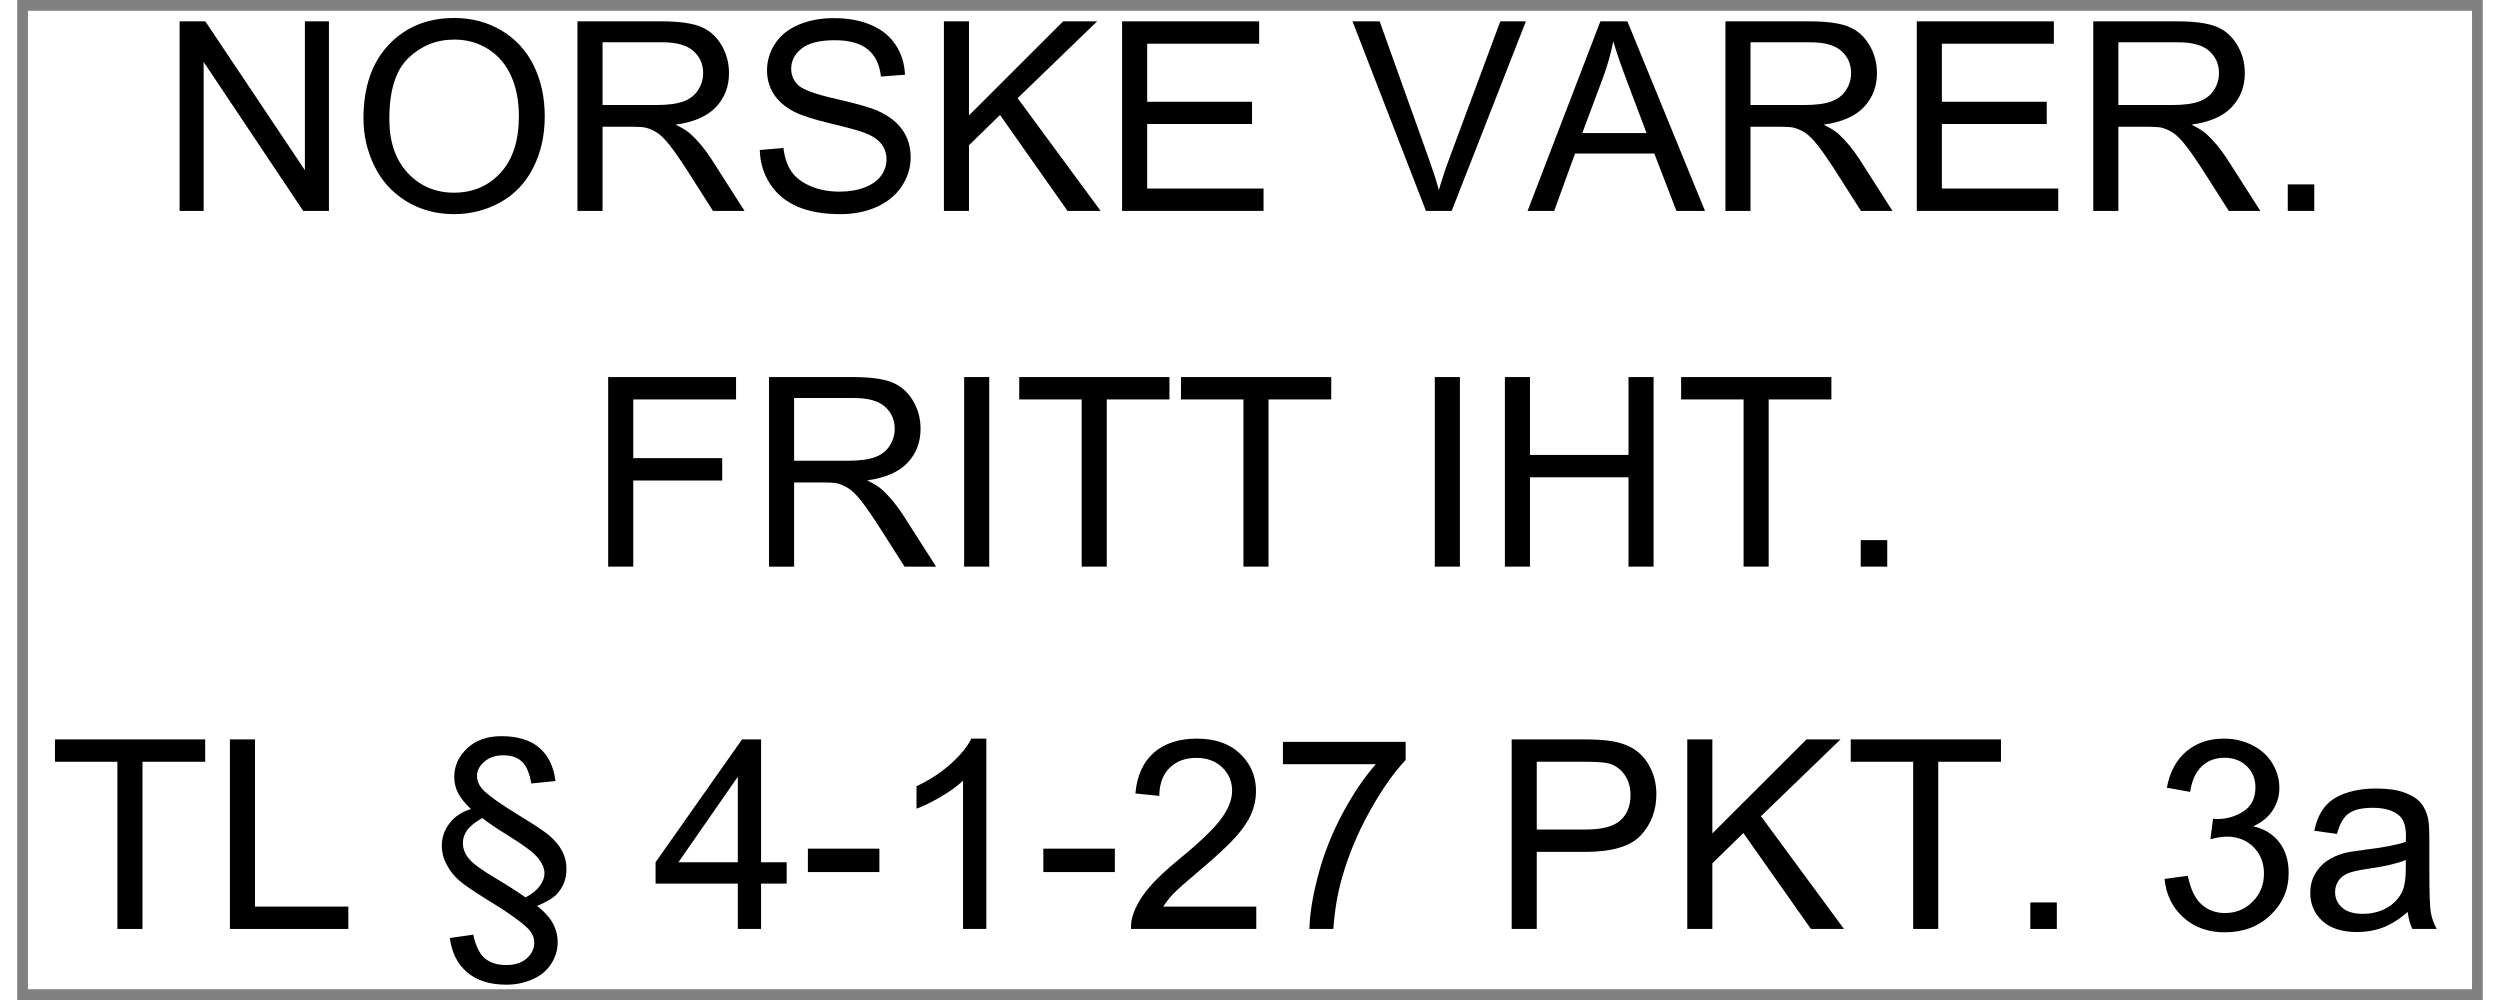
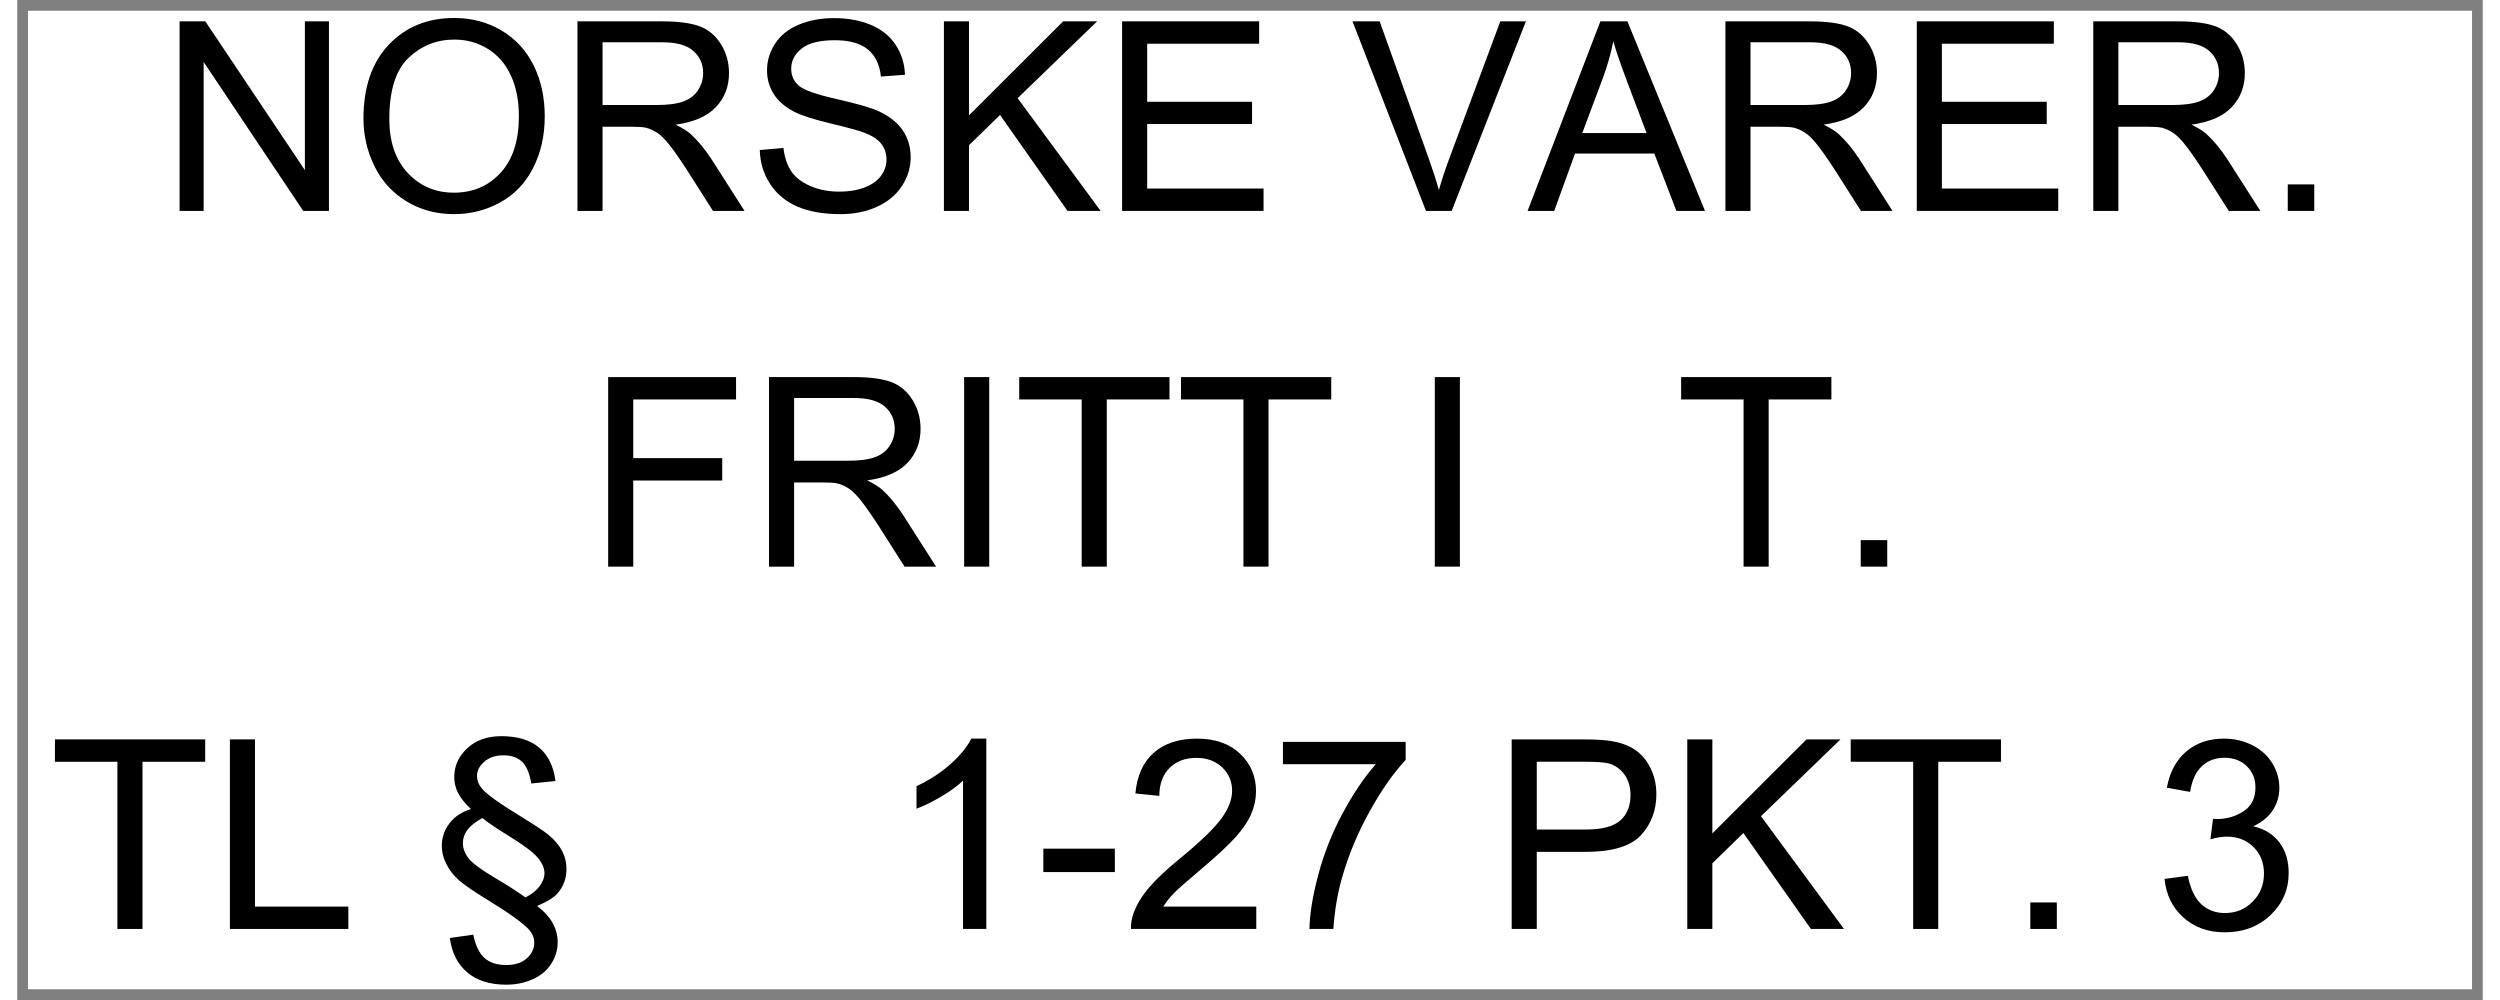
<svg xmlns="http://www.w3.org/2000/svg" version="1.1" width="40mm" height="16mm" viewBox="60 180.979 1080.005 438.044" xml:space="preserve">
  <rect x="60" y="180.979" width="1080.005" height="438.044" fill="#808080" stroke="none" />
  <desc>Created with Fabric.js 6.6.1</desc>
  <defs>
</defs>
  <g transform="matrix(9.441 0 0 9.441 600.002 400.001)">
    <g style="">
      <g transform="matrix(1 0 0 1 0 0)" id="Layer_1">
        <rect style="stroke: none; stroke-width: 1; stroke-dasharray: none; stroke-linecap: butt; stroke-dashoffset: 0; stroke-linejoin: miter; stroke-miterlimit: 4; fill: rgb(255,255,255); fill-rule: evenodd; opacity: 1;" x="-56.7" y="-22.7" rx="0" ry="0" width="113.4" height="45.4" />
      </g>
    </g>
  </g>
  <g transform="matrix(1 0 0 1 584.66 387.478)">
    <g style="">
      <g transform="matrix(1 0 0 1 -48.003 -168.766)">
        <g style="">
          <g transform="matrix(1 0 0 1 -372.829 13.136)">
            <path style="stroke: none; stroke-width: 1; stroke-dasharray: none; stroke-linecap: butt; stroke-dashoffset: 0; stroke-linejoin: miter; stroke-miterlimit: 4; fill: rgb(0,0,0); fill-rule: nonzero; opacity: 1;" transform=" translate(-41.546, 41.518)" d="M 19.371 0 L 8.836 0 L 8.836 -83.035 L 20.107 -83.035 L 63.721 -17.842 L 63.721 -83.035 L 74.256 -83.035 L 74.256 0 L 62.984 0 L 19.371 -65.25 L 19.371 0 Z" stroke-linecap="round" />
          </g>
          <g transform="matrix(1 0 0 1 -285.291 13.108)">
            <path style="stroke: none; stroke-width: 1; stroke-dasharray: none; stroke-linecap: butt; stroke-dashoffset: 0; stroke-linejoin: miter; stroke-miterlimit: 4; fill: rgb(0,0,0); fill-rule: nonzero; opacity: 1;" transform=" translate(-129.084, 41.546)" d="M 89.379 -40.441 L 89.379 -40.441 Q 89.379 -61.115 100.481 -72.811 Q 111.582 -84.508 129.141 -84.508 L 129.141 -84.508 Q 140.639 -84.508 149.871 -79.014 Q 159.103 -73.519 163.946 -63.692 Q 168.789 -53.865 168.789 -41.404 L 168.789 -41.404 Q 168.789 -28.773 163.691 -18.805 Q 158.594 -8.836 149.248 -3.71 Q 139.902 1.416 129.084 1.416 L 129.084 1.416 Q 117.359 1.416 108.127 -4.248 Q 98.894 -9.912 94.137 -19.711 Q 89.379 -29.51 89.379 -40.441 Z M 100.707 -40.272 L 100.707 -40.272 Q 100.707 -25.262 108.778 -16.624 Q 116.85 -7.986 129.027 -7.986 L 129.027 -7.986 Q 141.432 -7.986 149.446 -16.709 Q 157.461 -25.432 157.461 -41.461 L 157.461 -41.461 Q 157.461 -51.6 154.034 -59.161 Q 150.607 -66.723 144.009 -70.886 Q 137.41 -75.049 129.197 -75.049 L 129.197 -75.049 Q 117.529 -75.049 109.118 -67.034 Q 100.707 -59.02 100.707 -40.272 Z" stroke-linecap="round" />
          </g>
          <g transform="matrix(1 0 0 1 -194.666 13.136)">
            <path style="stroke: none; stroke-width: 1; stroke-dasharray: none; stroke-linecap: butt; stroke-dashoffset: 0; stroke-linejoin: miter; stroke-miterlimit: 4; fill: rgb(0,0,0); fill-rule: nonzero; opacity: 1;" transform=" translate(-219.709, 41.518)" d="M 194.107 0 L 183.119 0 L 183.119 -83.035 L 219.935 -83.035 Q 231.037 -83.035 236.815 -80.798 Q 242.592 -78.561 246.047 -72.897 Q 249.502 -67.232 249.502 -60.379 L 249.502 -60.379 Q 249.502 -51.543 243.781 -45.482 Q 238.06 -39.422 226.109 -37.779 L 226.109 -37.779 Q 230.471 -35.684 232.736 -33.645 L 232.736 -33.645 Q 237.551 -29.227 241.856 -22.6 L 241.856 -22.6 L 256.299 0 L 242.478 0 L 231.49 -17.275 Q 226.676 -24.752 223.56 -28.717 Q 220.445 -32.682 217.981 -34.268 Q 215.518 -35.853 212.969 -36.477 L 212.969 -36.477 Q 211.1 -36.873 206.852 -36.873 L 206.852 -36.873 L 194.107 -36.873 L 194.107 0 Z M 194.107 -73.859 L 194.107 -46.389 L 217.727 -46.389 Q 225.26 -46.389 229.508 -47.946 Q 233.756 -49.504 235.965 -52.931 Q 238.174 -56.357 238.174 -60.379 L 238.174 -60.379 Q 238.174 -66.269 233.898 -70.064 Q 229.621 -73.859 220.389 -73.859 L 220.389 -73.859 L 194.107 -73.859 Z" stroke-linecap="round" />
          </g>
          <g transform="matrix(1 0 0 1 -118.343 13.136)">
            <path style="stroke: none; stroke-width: 1; stroke-dasharray: none; stroke-linecap: butt; stroke-dashoffset: 0; stroke-linejoin: miter; stroke-miterlimit: 4; fill: rgb(0,0,0); fill-rule: nonzero; opacity: 1;" transform=" translate(-296.032, 41.518)" d="M 262.982 -26.678 L 262.982 -26.678 L 273.348 -27.584 Q 274.084 -21.354 276.774 -17.36 Q 279.465 -13.367 285.129 -10.903 Q 290.793 -8.44 297.873 -8.44 L 297.873 -8.44 Q 304.16 -8.44 308.975 -10.309 Q 313.789 -12.178 316.14 -15.435 Q 318.49 -18.691 318.49 -22.543 L 318.49 -22.543 Q 318.49 -26.451 316.225 -29.368 Q 313.959 -32.285 308.748 -34.268 L 308.748 -34.268 Q 305.406 -35.57 293.965 -38.317 Q 282.523 -41.065 277.935 -43.5 L 277.935 -43.5 Q 271.988 -46.615 269.071 -51.231 Q 266.154 -55.848 266.154 -61.568 L 266.154 -61.568 Q 266.154 -67.856 269.723 -73.321 Q 273.291 -78.787 280.144 -81.619 Q 286.998 -84.451 295.381 -84.451 L 295.381 -84.451 Q 304.613 -84.451 311.665 -81.478 Q 318.717 -78.504 322.512 -72.727 Q 326.307 -66.949 326.59 -59.643 L 326.59 -59.643 L 316.055 -58.85 Q 315.205 -66.723 310.306 -70.744 Q 305.406 -74.766 295.834 -74.766 L 295.834 -74.766 Q 285.865 -74.766 281.306 -71.112 Q 276.746 -67.459 276.746 -62.305 L 276.746 -62.305 Q 276.746 -57.83 279.975 -54.941 L 279.975 -54.941 Q 283.147 -52.053 296.542 -49.023 Q 309.938 -45.992 314.922 -43.727 L 314.922 -43.727 Q 322.172 -40.385 325.627 -35.259 Q 329.082 -30.133 329.082 -23.449 L 329.082 -23.449 Q 329.082 -16.822 325.287 -10.96 Q 321.492 -5.098 314.384 -1.841 Q 307.275 1.416 298.383 1.416 L 298.383 1.416 Q 287.111 1.416 279.493 -1.869 Q 271.875 -5.154 267.542 -11.753 Q 263.209 -18.352 262.982 -26.678 Z" stroke-linecap="round" />
          </g>
          <g transform="matrix(1 0 0 1 -36.412 13.136)">
            <path style="stroke: none; stroke-width: 1; stroke-dasharray: none; stroke-linecap: butt; stroke-dashoffset: 0; stroke-linejoin: miter; stroke-miterlimit: 4; fill: rgb(0,0,0); fill-rule: nonzero; opacity: 1;" transform=" translate(-377.963, 41.518)" d="M 354.627 0 L 343.639 0 L 343.639 -83.035 L 354.627 -83.035 L 354.627 -41.857 L 395.861 -83.035 L 410.758 -83.035 L 375.924 -49.391 L 412.287 0 L 397.787 0 L 368.221 -42.027 L 354.627 -28.773 L 354.627 0 Z" stroke-linecap="round" />
          </g>
          <g transform="matrix(1 0 0 1 38.297 13.136)">
            <path style="stroke: none; stroke-width: 1; stroke-dasharray: none; stroke-linecap: butt; stroke-dashoffset: 0; stroke-linejoin: miter; stroke-miterlimit: 4; fill: rgb(0,0,0); fill-rule: nonzero; opacity: 1;" transform=" translate(-452.672, 41.518)" d="M 483.654 0 L 421.69 0 L 421.69 -83.035 L 481.728 -83.035 L 481.728 -73.236 L 432.678 -73.236 L 432.678 -47.805 L 478.613 -47.805 L 478.613 -38.062 L 432.678 -38.062 L 432.678 -9.799 L 483.654 -9.799 L 483.654 0 Z" stroke-linecap="round" />
          </g>
          <g transform="matrix(1 0 0 1 75.51 54.654)">
            <path style="stroke: none; stroke-width: 1; stroke-dasharray: none; stroke-linecap: butt; stroke-dashoffset: 0; stroke-linejoin: miter; stroke-miterlimit: 4; fill: rgb(0,0,0); fill-rule: nonzero; opacity: 1;" transform=" translate(0, 0)" d="" stroke-linecap="round" />
          </g>
          <g transform="matrix(1 0 0 1 146.226 13.136)">
            <path style="stroke: none; stroke-width: 1; stroke-dasharray: none; stroke-linecap: butt; stroke-dashoffset: 0; stroke-linejoin: miter; stroke-miterlimit: 4; fill: rgb(0,0,0); fill-rule: nonzero; opacity: 1;" transform=" translate(-560.601, 41.518)" d="M 566.066 0 L 554.795 0 L 522.623 -83.035 L 534.518 -83.035 L 556.098 -22.713 Q 558.703 -15.463 560.459 -9.119 L 560.459 -9.119 Q 562.385 -15.916 564.934 -22.713 L 564.934 -22.713 L 587.363 -83.035 L 598.578 -83.035 L 566.066 0 Z" stroke-linecap="round" />
          </g>
          <g transform="matrix(1 0 0 1 223.795 13.136)">
            <path style="stroke: none; stroke-width: 1; stroke-dasharray: none; stroke-linecap: butt; stroke-dashoffset: 0; stroke-linejoin: miter; stroke-miterlimit: 4; fill: rgb(0,0,0); fill-rule: nonzero; opacity: 1;" transform=" translate(-638.17, 41.518)" d="M 610.982 0 L 599.314 0 L 631.203 -83.035 L 643.041 -83.035 L 677.025 0 L 664.508 0 L 654.822 -25.148 L 620.102 -25.148 L 610.982 0 Z M 632.393 -58.453 L 623.273 -34.098 L 651.424 -34.098 L 642.758 -57.094 Q 638.793 -67.572 636.867 -74.312 L 636.867 -74.312 Q 635.281 -66.326 632.393 -58.453 L 632.393 -58.453 Z" stroke-linecap="round" />
          </g>
          <g transform="matrix(1 0 0 1 308.19 13.136)">
            <path style="stroke: none; stroke-width: 1; stroke-dasharray: none; stroke-linecap: butt; stroke-dashoffset: 0; stroke-linejoin: miter; stroke-miterlimit: 4; fill: rgb(0,0,0); fill-rule: nonzero; opacity: 1;" transform=" translate(-722.564, 41.518)" d="M 696.963 0 L 685.975 0 L 685.975 -83.035 L 722.791 -83.035 Q 733.893 -83.035 739.67 -80.798 Q 745.447 -78.561 748.902 -72.897 Q 752.357 -67.232 752.357 -60.379 L 752.357 -60.379 Q 752.357 -51.543 746.637 -45.482 Q 740.916 -39.422 728.965 -37.779 L 728.965 -37.779 Q 733.326 -35.684 735.592 -33.645 L 735.592 -33.645 Q 740.406 -29.227 744.711 -22.6 L 744.711 -22.6 L 759.154 0 L 745.334 0 L 734.346 -17.275 Q 729.531 -24.752 726.416 -28.717 Q 723.301 -32.682 720.837 -34.268 Q 718.373 -35.853 715.824 -36.477 L 715.824 -36.477 Q 713.955 -36.873 709.707 -36.873 L 709.707 -36.873 L 696.963 -36.873 L 696.963 0 Z M 696.963 -73.859 L 696.963 -46.389 L 720.582 -46.389 Q 728.115 -46.389 732.363 -47.946 Q 736.611 -49.504 738.82 -52.931 Q 741.029 -56.357 741.029 -60.379 L 741.029 -60.379 Q 741.029 -66.269 736.753 -70.064 Q 732.477 -73.859 723.244 -73.859 L 723.244 -73.859 L 696.963 -73.859 Z" stroke-linecap="round" />
          </g>
          <g transform="matrix(1 0 0 1 386.41 13.136)">
            <path style="stroke: none; stroke-width: 1; stroke-dasharray: none; stroke-linecap: butt; stroke-dashoffset: 0; stroke-linejoin: miter; stroke-miterlimit: 4; fill: rgb(0,0,0); fill-rule: nonzero; opacity: 1;" transform=" translate(-800.785, 41.518)" d="M 831.768 0 L 769.803 0 L 769.803 -83.035 L 829.842 -83.035 L 829.842 -73.236 L 780.791 -73.236 L 780.791 -47.805 L 826.727 -47.805 L 826.727 -38.062 L 780.791 -38.062 L 780.791 -9.799 L 831.768 -9.799 L 831.768 0 Z" stroke-linecap="round" />
          </g>
          <g transform="matrix(1 0 0 1 469.332 13.136)">
            <path style="stroke: none; stroke-width: 1; stroke-dasharray: none; stroke-linecap: butt; stroke-dashoffset: 0; stroke-linejoin: miter; stroke-miterlimit: 4; fill: rgb(0,0,0); fill-rule: nonzero; opacity: 1;" transform=" translate(-883.707, 41.518)" d="M 858.106 0 L 847.117 0 L 847.117 -83.035 L 883.934 -83.035 Q 895.035 -83.035 900.812 -80.798 Q 906.59 -78.561 910.045 -72.897 Q 913.5 -67.232 913.5 -60.379 L 913.5 -60.379 Q 913.5 -51.543 907.779 -45.482 Q 902.059 -39.422 890.107 -37.779 L 890.107 -37.779 Q 894.469 -35.684 896.734 -33.645 L 896.734 -33.645 Q 901.549 -29.227 905.854 -22.6 L 905.854 -22.6 L 920.297 0 L 906.477 0 L 895.488 -17.275 Q 890.674 -24.752 887.559 -28.717 Q 884.443 -32.682 881.98 -34.268 Q 879.516 -35.853 876.967 -36.477 L 876.967 -36.477 Q 875.098 -36.873 870.85 -36.873 L 870.85 -36.873 L 858.106 -36.873 L 858.106 0 Z M 858.106 -73.859 L 858.106 -46.389 L 881.725 -46.389 Q 889.258 -46.389 893.506 -47.946 Q 897.754 -49.504 899.963 -52.931 Q 902.172 -56.357 902.172 -60.379 L 902.172 -60.379 Q 902.172 -66.269 897.895 -70.064 Q 893.619 -73.859 884.387 -73.859 L 884.387 -73.859 L 858.106 -73.859 Z" stroke-linecap="round" />
          </g>
          <g transform="matrix(1 0 0 1 523.735 48.848)">
            <path style="stroke: none; stroke-width: 1; stroke-dasharray: none; stroke-linecap: butt; stroke-dashoffset: 0; stroke-linejoin: miter; stroke-miterlimit: 4; fill: rgb(0,0,0); fill-rule: nonzero; opacity: 1;" transform=" translate(-938.11, 5.806)" d="M 943.916 0 L 932.305 0 L 932.305 -11.611 L 943.916 -11.611 L 943.916 0 Z" stroke-linecap="round" />
          </g>
        </g>
      </g>
      <g transform="matrix(1 0 0 1 -234.719 -12.914)">
        <g style="">
          <g transform="matrix(1 0 0 1 -3.079 13.108)">
            <path style="stroke: none; stroke-width: 1; stroke-dasharray: none; stroke-linecap: butt; stroke-dashoffset: 0; stroke-linejoin: miter; stroke-miterlimit: 4; fill: rgb(0,0,0); fill-rule: nonzero; opacity: 1;" transform=" translate(-37.524, 41.518)" d="M 20.504 0 L 9.516 0 L 9.516 -83.035 L 65.533 -83.035 L 65.533 -73.236 L 20.504 -73.236 L 20.504 -47.522 L 59.473 -47.522 L 59.473 -37.723 L 20.504 -37.723 L 20.504 0 Z" stroke-linecap="round" />
          </g>
          <g transform="matrix(1 0 0 1 75.963 13.108)">
            <path style="stroke: none; stroke-width: 1; stroke-dasharray: none; stroke-linecap: butt; stroke-dashoffset: 0; stroke-linejoin: miter; stroke-miterlimit: 4; fill: rgb(0,0,0); fill-rule: nonzero; opacity: 1;" transform=" translate(-116.567, 41.518)" d="M 90.965 0 L 79.977 0 L 79.977 -83.035 L 116.793 -83.035 Q 127.894 -83.035 133.672 -80.798 Q 139.449 -78.561 142.904 -72.897 Q 146.359 -67.232 146.359 -60.379 L 146.359 -60.379 Q 146.359 -51.543 140.639 -45.482 Q 134.918 -39.422 122.967 -37.779 L 122.967 -37.779 Q 127.328 -35.684 129.594 -33.645 L 129.594 -33.645 Q 134.408 -29.227 138.713 -22.6 L 138.713 -22.6 L 153.156 0 L 139.336 0 L 128.348 -17.275 Q 123.533 -24.752 120.418 -28.717 Q 117.303 -32.682 114.839 -34.268 Q 112.375 -35.853 109.826 -36.477 L 109.826 -36.477 Q 107.957 -36.873 103.709 -36.873 L 103.709 -36.873 L 90.965 -36.873 L 90.965 0 Z M 90.965 -73.859 L 90.965 -46.389 L 114.584 -46.389 Q 122.117 -46.389 126.365 -47.946 Q 130.613 -49.504 132.822 -52.931 Q 135.031 -56.357 135.031 -60.379 L 135.031 -60.379 Q 135.031 -66.269 130.755 -70.064 Q 126.478 -73.859 117.246 -73.859 L 117.246 -73.859 L 90.965 -73.859 Z" stroke-linecap="round" />
          </g>
          <g transform="matrix(1 0 0 1 130.338 13.108)">
            <path style="stroke: none; stroke-width: 1; stroke-dasharray: none; stroke-linecap: butt; stroke-dashoffset: 0; stroke-linejoin: miter; stroke-miterlimit: 4; fill: rgb(0,0,0); fill-rule: nonzero; opacity: 1;" transform=" translate(-170.941, 41.518)" d="M 176.435 0 L 165.447 0 L 165.447 -83.035 L 176.435 -83.035 L 176.435 0 Z" stroke-linecap="round" />
          </g>
          <g transform="matrix(1 0 0 1 181.881 13.108)">
            <path style="stroke: none; stroke-width: 1; stroke-dasharray: none; stroke-linecap: butt; stroke-dashoffset: 0; stroke-linejoin: miter; stroke-miterlimit: 4; fill: rgb(0,0,0); fill-rule: nonzero; opacity: 1;" transform=" translate(-222.484, 41.518)" d="M 227.922 0 L 216.934 0 L 216.934 -73.236 L 189.576 -73.236 L 189.576 -83.035 L 255.393 -83.035 L 255.393 -73.236 L 227.922 -73.236 L 227.922 0 Z" stroke-linecap="round" />
          </g>
          <g transform="matrix(1 0 0 1 252.738 13.108)">
            <path style="stroke: none; stroke-width: 1; stroke-dasharray: none; stroke-linecap: butt; stroke-dashoffset: 0; stroke-linejoin: miter; stroke-miterlimit: 4; fill: rgb(0,0,0); fill-rule: nonzero; opacity: 1;" transform=" translate(-293.342, 41.518)" d="M 298.779 0 L 287.791 0 L 287.791 -73.236 L 260.434 -73.236 L 260.434 -83.035 L 326.25 -83.035 L 326.25 -73.236 L 298.779 -73.236 L 298.779 0 Z" stroke-linecap="round" />
          </g>
          <g transform="matrix(1 0 0 1 287.969 54.626)">
            <path style="stroke: none; stroke-width: 1; stroke-dasharray: none; stroke-linecap: butt; stroke-dashoffset: 0; stroke-linejoin: miter; stroke-miterlimit: 4; fill: rgb(0,0,0); fill-rule: nonzero; opacity: 1;" transform=" translate(0, 0)" d="" stroke-linecap="round" />
          </g>
          <g transform="matrix(1 0 0 1 336.51 13.108)">
            <path style="stroke: none; stroke-width: 1; stroke-dasharray: none; stroke-linecap: butt; stroke-dashoffset: 0; stroke-linejoin: miter; stroke-miterlimit: 4; fill: rgb(0,0,0); fill-rule: nonzero; opacity: 1;" transform=" translate(-377.113, 41.518)" d="M 382.607 0 L 371.619 0 L 371.619 -83.035 L 382.607 -83.035 L 382.607 0 Z" stroke-linecap="round" />
          </g>
          <g transform="matrix(1 0 0 1 394.283 13.108)">
-             <path style="stroke: none; stroke-width: 1; stroke-dasharray: none; stroke-linecap: butt; stroke-dashoffset: 0; stroke-linejoin: miter; stroke-miterlimit: 4; fill: rgb(0,0,0); fill-rule: nonzero; opacity: 1;" transform=" translate(-434.887, 41.518)" d="M 413.307 0 L 402.318 0 L 402.318 -83.035 L 413.307 -83.035 L 413.307 -48.938 L 456.467 -48.938 L 456.467 -83.035 L 467.455 -83.035 L 467.455 0 L 456.467 0 L 456.467 -39.139 L 413.307 -39.139 L 413.307 0 Z" stroke-linecap="round" />
-           </g>
+             </g>
          <g transform="matrix(1 0 0 1 471.824 13.108)">
            <path style="stroke: none; stroke-width: 1; stroke-dasharray: none; stroke-linecap: butt; stroke-dashoffset: 0; stroke-linejoin: miter; stroke-miterlimit: 4; fill: rgb(0,0,0); fill-rule: nonzero; opacity: 1;" transform=" translate(-512.428, 41.518)" d="M 517.865 0 L 506.877 0 L 506.877 -73.236 L 479.519 -73.236 L 479.519 -83.035 L 545.336 -83.035 L 545.336 -73.236 L 517.865 -73.236 L 517.865 0 Z" stroke-linecap="round" />
          </g>
          <g transform="matrix(1 0 0 1 523.395 48.82)">
            <path style="stroke: none; stroke-width: 1; stroke-dasharray: none; stroke-linecap: butt; stroke-dashoffset: 0; stroke-linejoin: miter; stroke-miterlimit: 4; fill: rgb(0,0,0); fill-rule: nonzero; opacity: 1;" transform=" translate(-563.999, 5.806)" d="M 569.805 0 L 558.193 0 L 558.193 -11.611 L 569.805 -11.611 L 569.805 0 Z" stroke-linecap="round" />
          </g>
        </g>
      </g>
      <g transform="matrix(1 0 0 1 0 157.296)">
        <g style="">
          <g transform="matrix(1 0 0 1 -475.235 1.61)">
            <path style="stroke: none; stroke-width: 1; stroke-dasharray: none; stroke-linecap: butt; stroke-dashoffset: 0; stroke-linejoin: miter; stroke-miterlimit: 4; fill: rgb(0,0,0); fill-rule: nonzero; opacity: 1;" transform=" translate(-35.627, 41.518)" d="M 41.065 0 L 30.076 0 L 30.076 -73.236 L 2.719 -73.236 L 2.719 -83.035 L 68.535 -83.035 L 68.535 -73.236 L 41.065 -73.236 L 41.065 0 Z" stroke-linecap="round" />
          </g>
          <g transform="matrix(1 0 0 1 -405.567 1.61)">
            <path style="stroke: none; stroke-width: 1; stroke-dasharray: none; stroke-linecap: butt; stroke-dashoffset: 0; stroke-linejoin: miter; stroke-miterlimit: 4; fill: rgb(0,0,0); fill-rule: nonzero; opacity: 1;" transform=" translate(-105.295, 41.518)" d="M 131.236 0 L 79.353 0 L 79.353 -83.035 L 90.342 -83.035 L 90.342 -9.799 L 131.236 -9.799 L 131.236 0 Z" stroke-linecap="round" />
          </g>
          <g transform="matrix(1 0 0 1 -375.491 43.127)">
            <path style="stroke: none; stroke-width: 1; stroke-dasharray: none; stroke-linecap: butt; stroke-dashoffset: 0; stroke-linejoin: miter; stroke-miterlimit: 4; fill: rgb(0,0,0); fill-rule: nonzero; opacity: 1;" transform=" translate(0, 0)" d="" stroke-linecap="round" />
          </g>
          <g transform="matrix(1 0 0 1 -311.374 13.108)">
            <path style="stroke: none; stroke-width: 1; stroke-dasharray: none; stroke-linecap: butt; stroke-dashoffset: 0; stroke-linejoin: miter; stroke-miterlimit: 4; fill: rgb(0,0,0); fill-rule: nonzero; opacity: 1;" transform=" translate(-199.488, 30.02)" d="M 175.699 3.965 L 175.699 3.965 L 185.951 2.492 Q 187.537 9.855 190.992 12.829 Q 194.447 15.803 200.394 15.803 L 200.394 15.803 Q 206.172 15.803 209.429 12.857 Q 212.685 9.912 212.685 5.947 L 212.685 5.947 Q 212.685 3.059 210.647 0.623 L 210.647 0.623 Q 207.135 -3.625 191.389 -13.254 L 191.389 -13.254 Q 183.006 -18.408 179.692 -21.325 Q 176.379 -24.242 174.283 -28.207 Q 172.188 -32.172 172.188 -36.477 L 172.188 -36.477 Q 172.188 -41.914 175.586 -46.332 Q 178.984 -50.75 184.932 -52.506 L 184.932 -52.506 Q 180.91 -56.357 179.268 -59.614 Q 177.625 -62.871 177.625 -66.553 L 177.625 -66.553 Q 177.625 -73.803 183.289 -79.127 Q 188.953 -84.451 198.299 -84.451 L 198.299 -84.451 Q 208.891 -84.451 214.838 -79.41 Q 220.785 -74.369 221.975 -64.797 L 221.975 -64.797 L 211.383 -63.721 Q 210.193 -70.631 207.22 -73.35 Q 204.246 -76.068 199.205 -76.068 L 199.205 -76.068 Q 193.994 -76.068 190.794 -73.265 Q 187.594 -70.461 187.594 -67.062 L 187.594 -67.062 Q 187.594 -64.117 189.633 -61.625 L 189.633 -61.625 Q 192.805 -57.773 206.965 -49.164 L 206.965 -49.164 Q 215.857 -43.727 218.973 -41.178 L 218.973 -41.178 Q 222.994 -37.779 224.892 -34.154 Q 226.789 -30.529 226.789 -26.281 L 226.789 -26.281 Q 226.789 -19.881 222.654 -15.35 L 222.654 -15.35 Q 220.275 -12.744 213.932 -10.082 L 213.932 -10.082 Q 218.463 -6.627 220.7 -2.662 Q 222.938 1.303 222.938 5.834 L 222.938 5.834 Q 222.938 10.818 220.106 15.265 Q 217.273 19.711 211.949 22.061 Q 206.625 24.412 200.451 24.412 L 200.451 24.412 Q 189.633 24.412 183.289 19.003 Q 176.945 13.594 175.699 3.965 Z M 208.834 -13.82 L 208.834 -13.82 Q 213.025 -15.973 215.093 -18.833 Q 217.16 -21.693 217.16 -24.412 L 217.16 -24.412 Q 217.16 -27.641 214.215 -31.209 L 214.215 -31.209 Q 211.213 -34.777 201.471 -40.781 L 201.471 -40.781 Q 193.711 -45.539 189.916 -48.598 L 189.916 -48.598 Q 185.328 -45.992 183.374 -43.387 Q 181.42 -40.781 181.42 -37.609 L 181.42 -37.609 Q 181.42 -34.041 184.025 -30.812 L 184.025 -30.812 Q 186.631 -27.584 195.75 -22.203 L 195.75 -22.203 Q 203.34 -17.729 208.834 -13.82 Z" stroke-linecap="round" />
          </g>
          <g transform="matrix(1 0 0 1 -278.749 43.127)">
            <path style="stroke: none; stroke-width: 1; stroke-dasharray: none; stroke-linecap: butt; stroke-dashoffset: 0; stroke-linejoin: miter; stroke-miterlimit: 4; fill: rgb(0,0,0); fill-rule: nonzero; opacity: 1;" transform=" translate(0, 0)" d="" stroke-linecap="round" />
          </g>
          <g transform="matrix(1 0 0 1 -216.331 1.61)">
-             <path style="stroke: none; stroke-width: 1; stroke-dasharray: none; stroke-linecap: butt; stroke-dashoffset: 0; stroke-linejoin: miter; stroke-miterlimit: 4; fill: rgb(0,0,0); fill-rule: nonzero; opacity: 1;" transform=" translate(-294.531, 41.518)" d="M 312.033 0 L 301.838 0 L 301.838 -19.881 L 265.815 -19.881 L 265.815 -29.227 L 303.707 -83.035 L 312.033 -83.035 L 312.033 -29.227 L 323.248 -29.227 L 323.248 -19.881 L 312.033 -19.881 L 312.033 0 Z M 275.84 -29.227 L 301.838 -29.227 L 301.838 -66.666 L 275.84 -29.227 Z" stroke-linecap="round" />
-           </g>
+             </g>
          <g transform="matrix(1 0 0 1 -162.664 13.08)">
-             <path style="stroke: none; stroke-width: 1; stroke-dasharray: none; stroke-linecap: butt; stroke-dashoffset: 0; stroke-linejoin: miter; stroke-miterlimit: 4; fill: rgb(0,0,0); fill-rule: nonzero; opacity: 1;" transform=" translate(-348.198, 30.048)" d="M 363.859 -24.922 L 332.537 -24.922 L 332.537 -35.174 L 363.859 -35.174 L 363.859 -24.922 Z" stroke-linecap="round" />
-           </g>
+             </g>
          <g transform="matrix(1 0 0 1 -115.454 1.44)">
            <path style="stroke: none; stroke-width: 1; stroke-dasharray: none; stroke-linecap: butt; stroke-dashoffset: 0; stroke-linejoin: miter; stroke-miterlimit: 4; fill: rgb(0,0,0); fill-rule: nonzero; opacity: 1;" transform=" translate(-395.408, 41.688)" d="M 410.701 -83.375 L 410.701 0 L 400.506 0 L 400.506 -64.967 Q 396.824 -61.455 390.849 -57.943 Q 384.873 -54.432 380.115 -52.676 L 380.115 -52.676 L 380.115 -62.531 Q 388.668 -66.553 395.068 -72.273 Q 401.469 -77.994 404.131 -83.375 L 404.131 -83.375 L 410.701 -83.375 Z" stroke-linecap="round" />
          </g>
          <g transform="matrix(1 0 0 1 -59.522 13.08)">
            <path style="stroke: none; stroke-width: 1; stroke-dasharray: none; stroke-linecap: butt; stroke-dashoffset: 0; stroke-linejoin: miter; stroke-miterlimit: 4; fill: rgb(0,0,0); fill-rule: nonzero; opacity: 1;" transform=" translate(-451.341, 30.048)" d="M 467.002 -24.922 L 435.68 -24.922 L 435.68 -35.174 L 467.002 -35.174 L 467.002 -24.922 Z" stroke-linecap="round" />
          </g>
          <g transform="matrix(1 0 0 1 -9.372 1.44)">
            <path style="stroke: none; stroke-width: 1; stroke-dasharray: none; stroke-linecap: butt; stroke-dashoffset: 0; stroke-linejoin: miter; stroke-miterlimit: 4; fill: rgb(0,0,0); fill-rule: nonzero; opacity: 1;" transform=" translate(-501.558, 41.688)" d="M 488.299 -9.799 L 529.023 -9.799 L 529.023 0 L 474.139 0 Q 474.025 -3.682 475.328 -7.08 L 475.328 -7.08 Q 477.424 -12.688 482.04 -18.125 Q 486.656 -23.562 495.379 -30.699 L 495.379 -30.699 Q 508.916 -41.801 513.674 -48.286 Q 518.432 -54.772 518.432 -60.549 L 518.432 -60.549 Q 518.432 -66.609 514.099 -70.772 Q 509.766 -74.936 502.799 -74.936 L 502.799 -74.936 Q 495.435 -74.936 491.018 -70.518 Q 486.6 -66.1 486.543 -58.283 L 486.543 -58.283 L 476.065 -59.359 Q 477.141 -71.084 484.164 -77.23 Q 491.188 -83.375 503.025 -83.375 L 503.025 -83.375 Q 514.977 -83.375 521.943 -76.748 Q 528.91 -70.121 528.91 -60.322 L 528.91 -60.322 Q 528.91 -55.338 526.871 -50.523 Q 524.832 -45.709 520.102 -40.385 Q 515.373 -35.06 504.385 -25.771 L 504.385 -25.771 Q 495.209 -18.068 492.603 -15.321 Q 489.998 -12.574 488.299 -9.799 L 488.299 -9.799 Z" stroke-linecap="round" />
          </g>
          <g transform="matrix(1 0 0 1 56.648 2.148)">
            <path style="stroke: none; stroke-width: 1; stroke-dasharray: none; stroke-linecap: butt; stroke-dashoffset: 0; stroke-linejoin: miter; stroke-miterlimit: 4; fill: rgb(0,0,0); fill-rule: nonzero; opacity: 1;" transform=" translate(-567.511, 40.98)" d="M 581.303 -72.16 L 540.635 -72.16 L 540.635 -81.959 L 594.387 -81.959 L 594.387 -74.029 Q 586.457 -65.59 578.669 -51.6 Q 570.881 -37.609 566.633 -22.826 L 566.633 -22.826 Q 563.574 -12.404 562.725 0 L 562.725 0 L 552.246 0 Q 552.416 -9.799 556.098 -23.676 Q 559.779 -37.553 566.661 -50.438 Q 573.543 -63.324 581.303 -72.16 L 581.303 -72.16 Z" stroke-linecap="round" />
          </g>
          <g transform="matrix(1 0 0 1 88.792 43.127)">
            <path style="stroke: none; stroke-width: 1; stroke-dasharray: none; stroke-linecap: butt; stroke-dashoffset: 0; stroke-linejoin: miter; stroke-miterlimit: 4; fill: rgb(0,0,0); fill-rule: nonzero; opacity: 1;" transform=" translate(0, 0)" d="" stroke-linecap="round" />
          </g>
          <g transform="matrix(1 0 0 1 161.66 1.61)">
            <path style="stroke: none; stroke-width: 1; stroke-dasharray: none; stroke-linecap: butt; stroke-dashoffset: 0; stroke-linejoin: miter; stroke-miterlimit: 4; fill: rgb(0,0,0); fill-rule: nonzero; opacity: 1;" transform=" translate(-672.522, 41.518)" d="M 651.82 0 L 640.832 0 L 640.832 -83.035 L 672.154 -83.035 Q 680.424 -83.035 684.785 -82.242 L 684.785 -82.242 Q 690.902 -81.223 695.037 -78.362 Q 699.172 -75.502 701.692 -70.348 Q 704.213 -65.193 704.213 -59.02 L 704.213 -59.02 Q 704.213 -48.428 697.473 -41.093 Q 690.732 -33.758 673.117 -33.758 L 673.117 -33.758 L 651.82 -33.758 L 651.82 0 Z M 651.82 -73.236 L 651.82 -43.557 L 673.287 -43.557 Q 683.936 -43.557 688.41 -47.522 Q 692.885 -51.486 692.885 -58.68 L 692.885 -58.68 Q 692.885 -63.891 690.251 -67.601 Q 687.617 -71.311 683.312 -72.5 L 683.312 -72.5 Q 680.537 -73.236 673.061 -73.236 L 673.061 -73.236 L 651.82 -73.236 Z" stroke-linecap="round" />
          </g>
          <g transform="matrix(1 0 0 1 241.212 1.61)">
            <path style="stroke: none; stroke-width: 1; stroke-dasharray: none; stroke-linecap: butt; stroke-dashoffset: 0; stroke-linejoin: miter; stroke-miterlimit: 4; fill: rgb(0,0,0); fill-rule: nonzero; opacity: 1;" transform=" translate(-752.074, 41.518)" d="M 728.738 0 L 717.75 0 L 717.75 -83.035 L 728.738 -83.035 L 728.738 -41.857 L 769.973 -83.035 L 784.869 -83.035 L 750.035 -49.391 L 786.398 0 L 771.898 0 L 742.332 -42.027 L 728.738 -28.773 L 728.738 0 Z" stroke-linecap="round" />
          </g>
          <g transform="matrix(1 0 0 1 311.39 1.61)">
            <path style="stroke: none; stroke-width: 1; stroke-dasharray: none; stroke-linecap: butt; stroke-dashoffset: 0; stroke-linejoin: miter; stroke-miterlimit: 4; fill: rgb(0,0,0); fill-rule: nonzero; opacity: 1;" transform=" translate(-822.252, 41.518)" d="M 827.689 0 L 816.701 0 L 816.701 -73.236 L 789.344 -73.236 L 789.344 -83.035 L 855.16 -83.035 L 855.16 -73.236 L 827.689 -73.236 L 827.689 0 Z" stroke-linecap="round" />
          </g>
          <g transform="matrix(1 0 0 1 362.961 37.322)">
            <path style="stroke: none; stroke-width: 1; stroke-dasharray: none; stroke-linecap: butt; stroke-dashoffset: 0; stroke-linejoin: miter; stroke-miterlimit: 4; fill: rgb(0,0,0); fill-rule: nonzero; opacity: 1;" transform=" translate(-873.823, 5.806)" d="M 879.629 0 L 868.018 0 L 868.018 -11.611 L 879.629 -11.611 L 879.629 0 Z" stroke-linecap="round" />
          </g>
          <g transform="matrix(1 0 0 1 378.849 43.127)">
            <path style="stroke: none; stroke-width: 1; stroke-dasharray: none; stroke-linecap: butt; stroke-dashoffset: 0; stroke-linejoin: miter; stroke-miterlimit: 4; fill: rgb(0,0,0); fill-rule: nonzero; opacity: 1;" transform=" translate(0, 0)" d="" stroke-linecap="round" />
          </g>
          <g transform="matrix(1 0 0 1 443.136 2.176)">
            <path style="stroke: none; stroke-width: 1; stroke-dasharray: none; stroke-linecap: butt; stroke-dashoffset: 0; stroke-linejoin: miter; stroke-miterlimit: 4; fill: rgb(0,0,0); fill-rule: nonzero; opacity: 1;" transform=" translate(-953.998, 40.951)" d="M 926.811 -21.92 L 926.811 -21.92 L 937.006 -23.279 Q 938.762 -14.613 942.981 -10.79 Q 947.201 -6.967 953.262 -6.967 L 953.262 -6.967 Q 960.455 -6.967 965.411 -11.951 Q 970.367 -16.936 970.367 -24.299 L 970.367 -24.299 Q 970.367 -31.322 965.779 -35.882 Q 961.191 -40.441 954.111 -40.441 L 954.111 -40.441 Q 951.223 -40.441 946.918 -39.309 L 946.918 -39.309 L 948.051 -48.258 Q 949.07 -48.145 949.693 -48.145 L 949.693 -48.145 Q 956.207 -48.145 961.418 -51.543 Q 966.629 -54.941 966.629 -62.022 L 966.629 -62.022 Q 966.629 -67.629 962.834 -71.311 Q 959.039 -74.992 953.035 -74.992 L 953.035 -74.992 Q 947.088 -74.992 943.123 -71.254 Q 939.158 -67.516 938.025 -60.039 L 938.025 -60.039 L 927.83 -61.852 Q 929.699 -72.103 936.326 -77.739 Q 942.953 -83.375 952.809 -83.375 L 952.809 -83.375 Q 959.606 -83.375 965.326 -80.458 Q 971.047 -77.541 974.077 -72.5 Q 977.107 -67.459 977.107 -61.795 L 977.107 -61.795 Q 977.107 -56.414 974.219 -51.996 Q 971.33 -47.578 965.666 -44.973 L 965.666 -44.973 Q 973.029 -43.273 977.107 -37.921 Q 981.186 -32.568 981.186 -24.525 L 981.186 -24.525 Q 981.186 -13.65 973.256 -6.089 Q 965.326 1.473 953.205 1.473 L 953.205 1.473 Q 942.273 1.473 935.052 -5.041 Q 927.83 -11.555 926.811 -21.92 Z" stroke-linecap="round" />
          </g>
          <g transform="matrix(1 0 0 1 507.479 13.051)">
-             <path style="stroke: none; stroke-width: 1; stroke-dasharray: none; stroke-linecap: butt; stroke-dashoffset: 0; stroke-linejoin: miter; stroke-miterlimit: 4; fill: rgb(0,0,0); fill-rule: nonzero; opacity: 1;" transform=" translate(-1018.342, 30.076)" d="M 1033.352 -7.42 L 1033.352 -7.42 Q 1027.688 -2.606 1022.448 -0.623 Q 1017.209 1.359 1011.205 1.359 L 1011.205 1.359 Q 1001.293 1.359 995.969 -3.483 Q 990.644 -8.326 990.644 -15.859 L 990.644 -15.859 Q 990.644 -20.277 992.655 -23.931 Q 994.666 -27.584 997.923 -29.793 Q 1001.18 -32.002 1005.258 -33.135 L 1005.258 -33.135 Q 1008.26 -33.928 1014.32 -34.664 L 1014.32 -34.664 Q 1026.668 -36.137 1032.502 -38.176 L 1032.502 -38.176 Q 1032.559 -40.272 1032.559 -40.838 L 1032.559 -40.838 Q 1032.559 -47.068 1029.67 -49.617 L 1029.67 -49.617 Q 1025.762 -53.072 1018.059 -53.072 L 1018.059 -53.072 Q 1010.865 -53.072 1007.438 -50.552 Q 1004.012 -48.031 1002.369 -41.631 L 1002.369 -41.631 L 992.4 -42.99 Q 993.76 -49.391 996.875 -53.327 Q 999.99 -57.264 1005.881 -59.388 Q 1011.771 -61.512 1019.531 -61.512 L 1019.531 -61.512 Q 1027.234 -61.512 1032.049 -59.699 Q 1036.863 -57.887 1039.129 -55.14 Q 1041.395 -52.393 1042.301 -48.201 L 1042.301 -48.201 Q 1042.811 -45.596 1042.811 -38.799 L 1042.811 -38.799 L 1042.811 -25.205 Q 1042.811 -10.988 1043.462 -7.222 Q 1044.113 -3.455 1046.039 0 L 1046.039 0 L 1035.391 0 Q 1033.805 -3.172 1033.352 -7.42 Z M 1032.502 -26.451 L 1032.502 -30.189 Q 1026.951 -27.924 1015.85 -26.338 L 1015.85 -26.338 Q 1009.562 -25.432 1006.957 -24.299 Q 1004.352 -23.166 1002.936 -20.985 Q 1001.519 -18.805 1001.519 -16.143 L 1001.519 -16.143 Q 1001.519 -12.065 1004.606 -9.346 Q 1007.693 -6.627 1013.641 -6.627 L 1013.641 -6.627 Q 1019.531 -6.627 1024.119 -9.204 Q 1028.707 -11.781 1030.859 -16.256 L 1030.859 -16.256 Q 1032.502 -19.711 1032.502 -26.451 L 1032.502 -26.451 Z" stroke-linecap="round" />
-           </g>
+             </g>
        </g>
      </g>
    </g>
  </g>
</svg>